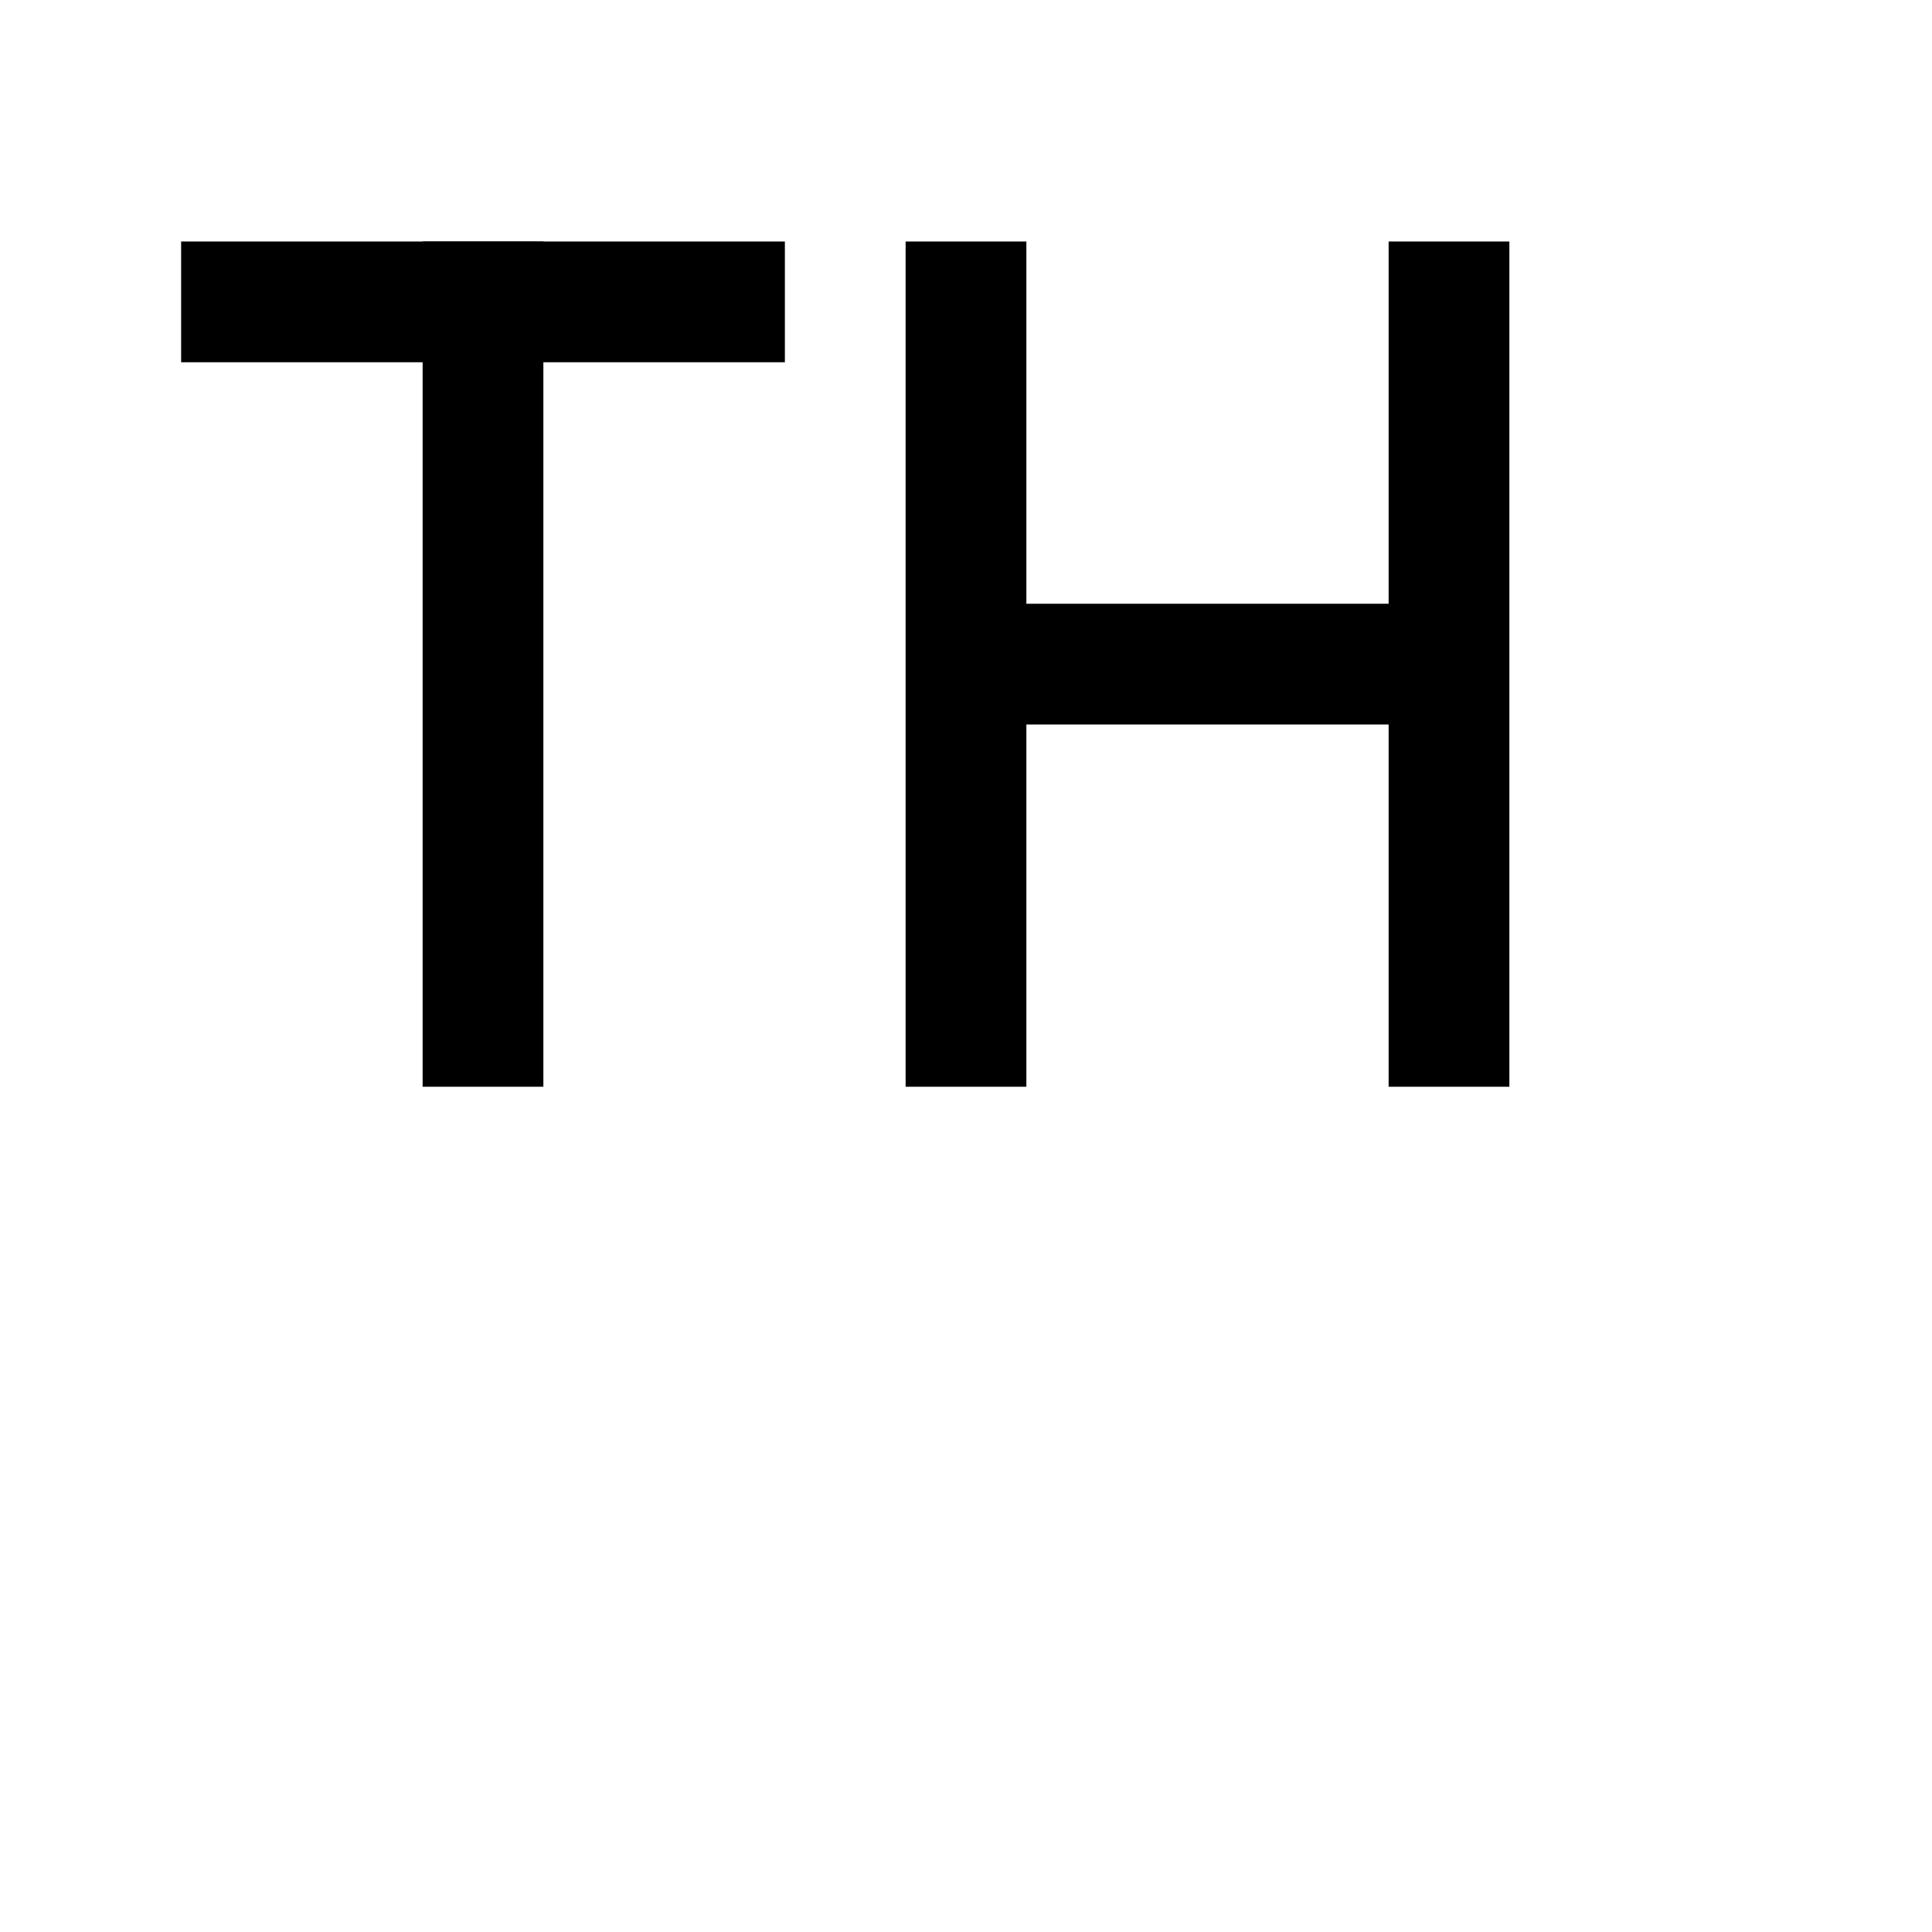
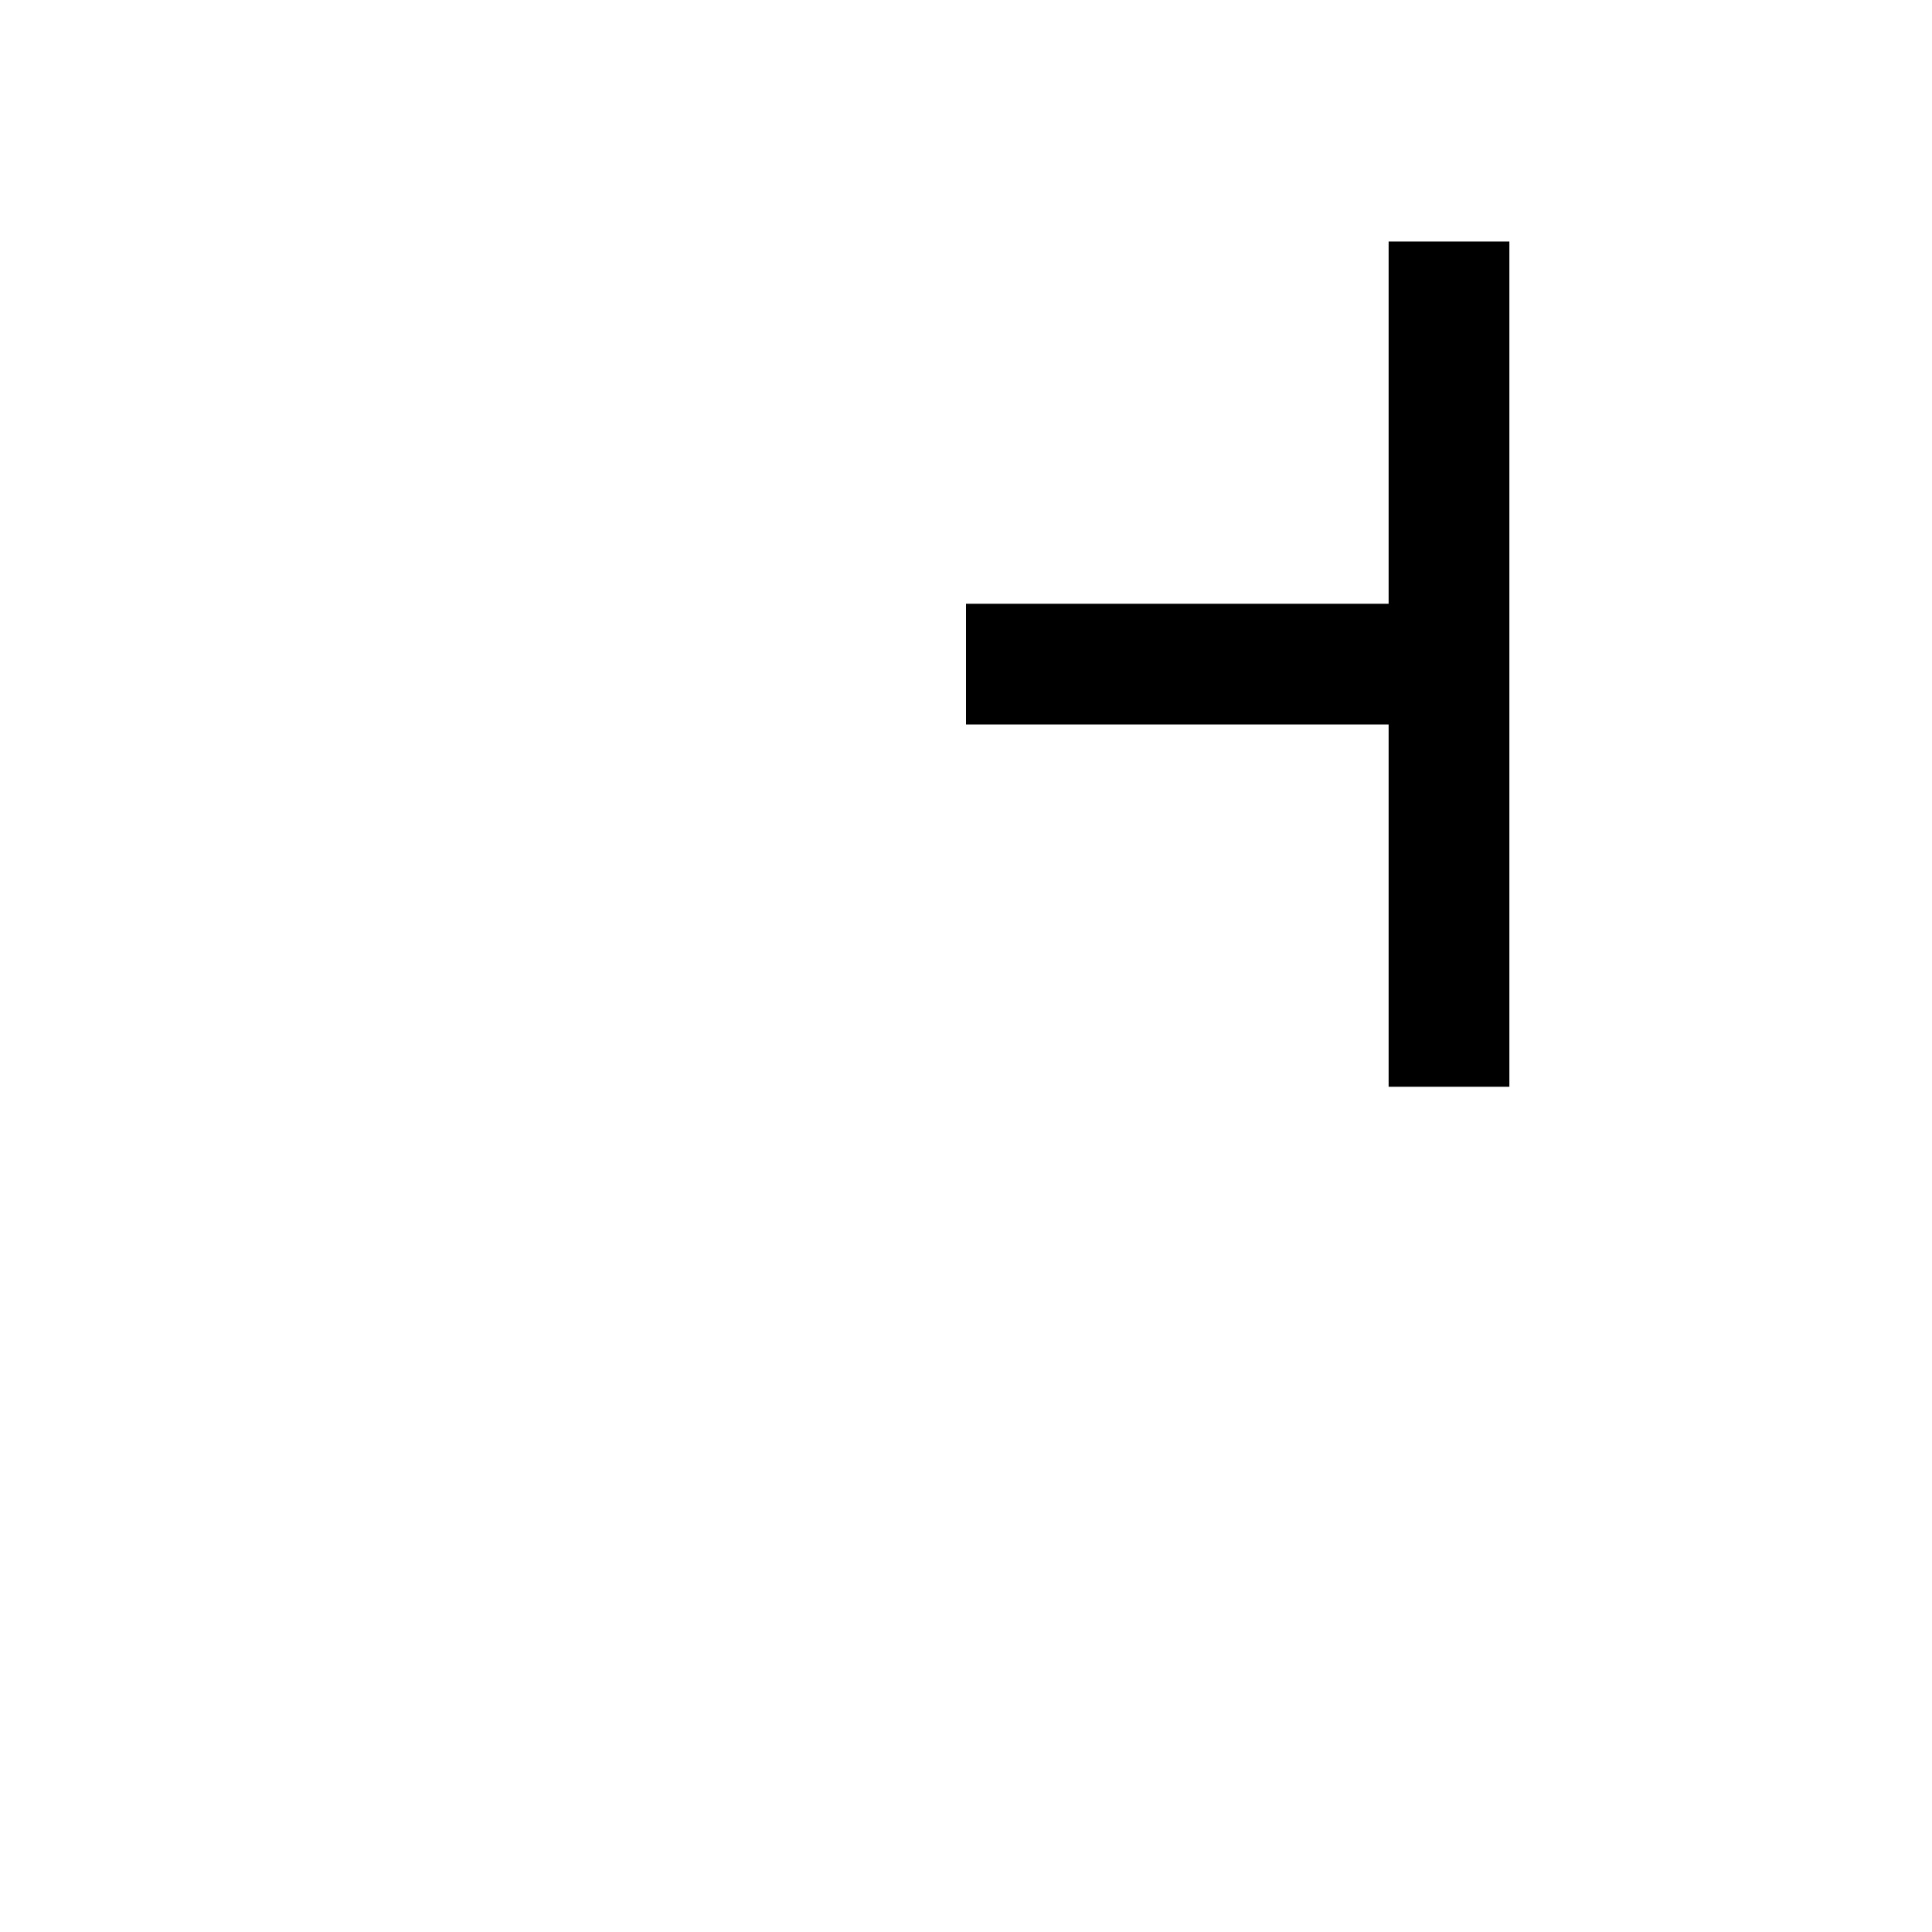
<svg xmlns="http://www.w3.org/2000/svg" width="32" height="32" viewBox="0 0 32 32" fill="none">
-   <rect width="32" height="32" fill="white" />
-   <rect x="3" y="4" width="10" height="2" fill="black" />
  <rect x="16" y="10" width="8" height="2" fill="black" />
-   <rect x="7" y="4" width="2" height="14" fill="black" />
-   <rect x="15" y="4" width="2" height="14" fill="black" />
  <rect x="23" y="4" width="2" height="14" fill="black" />
</svg>